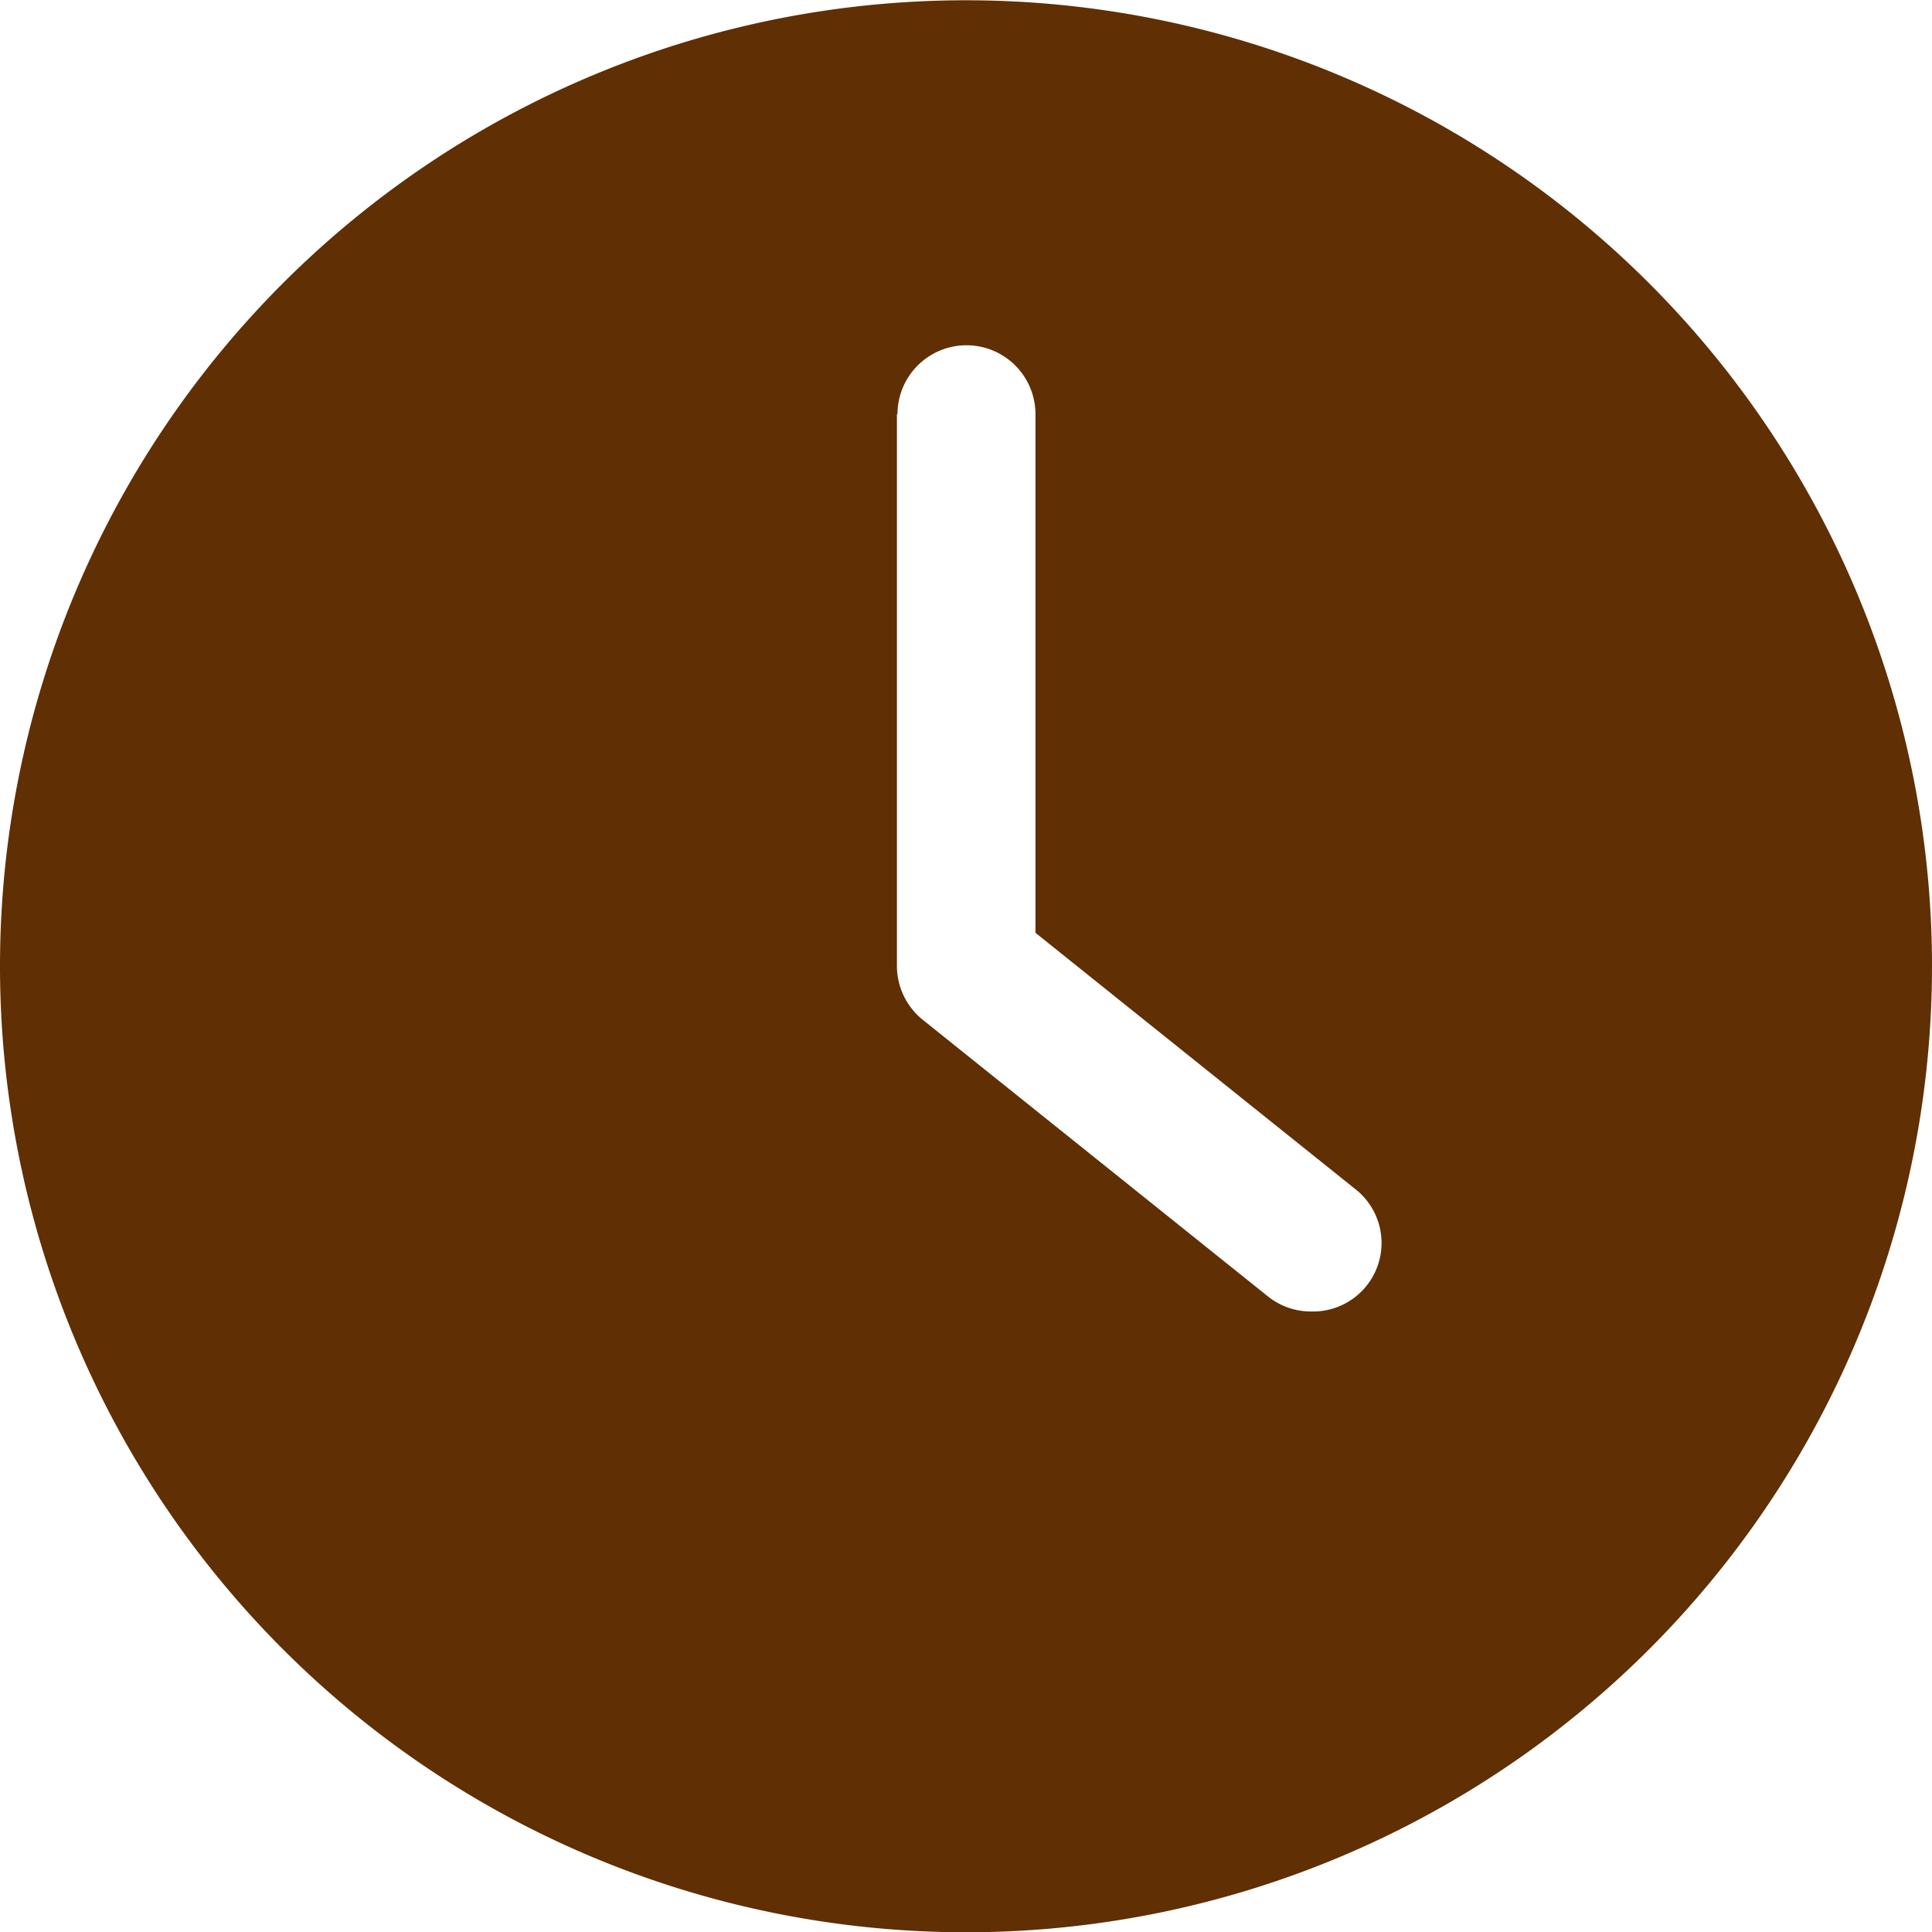
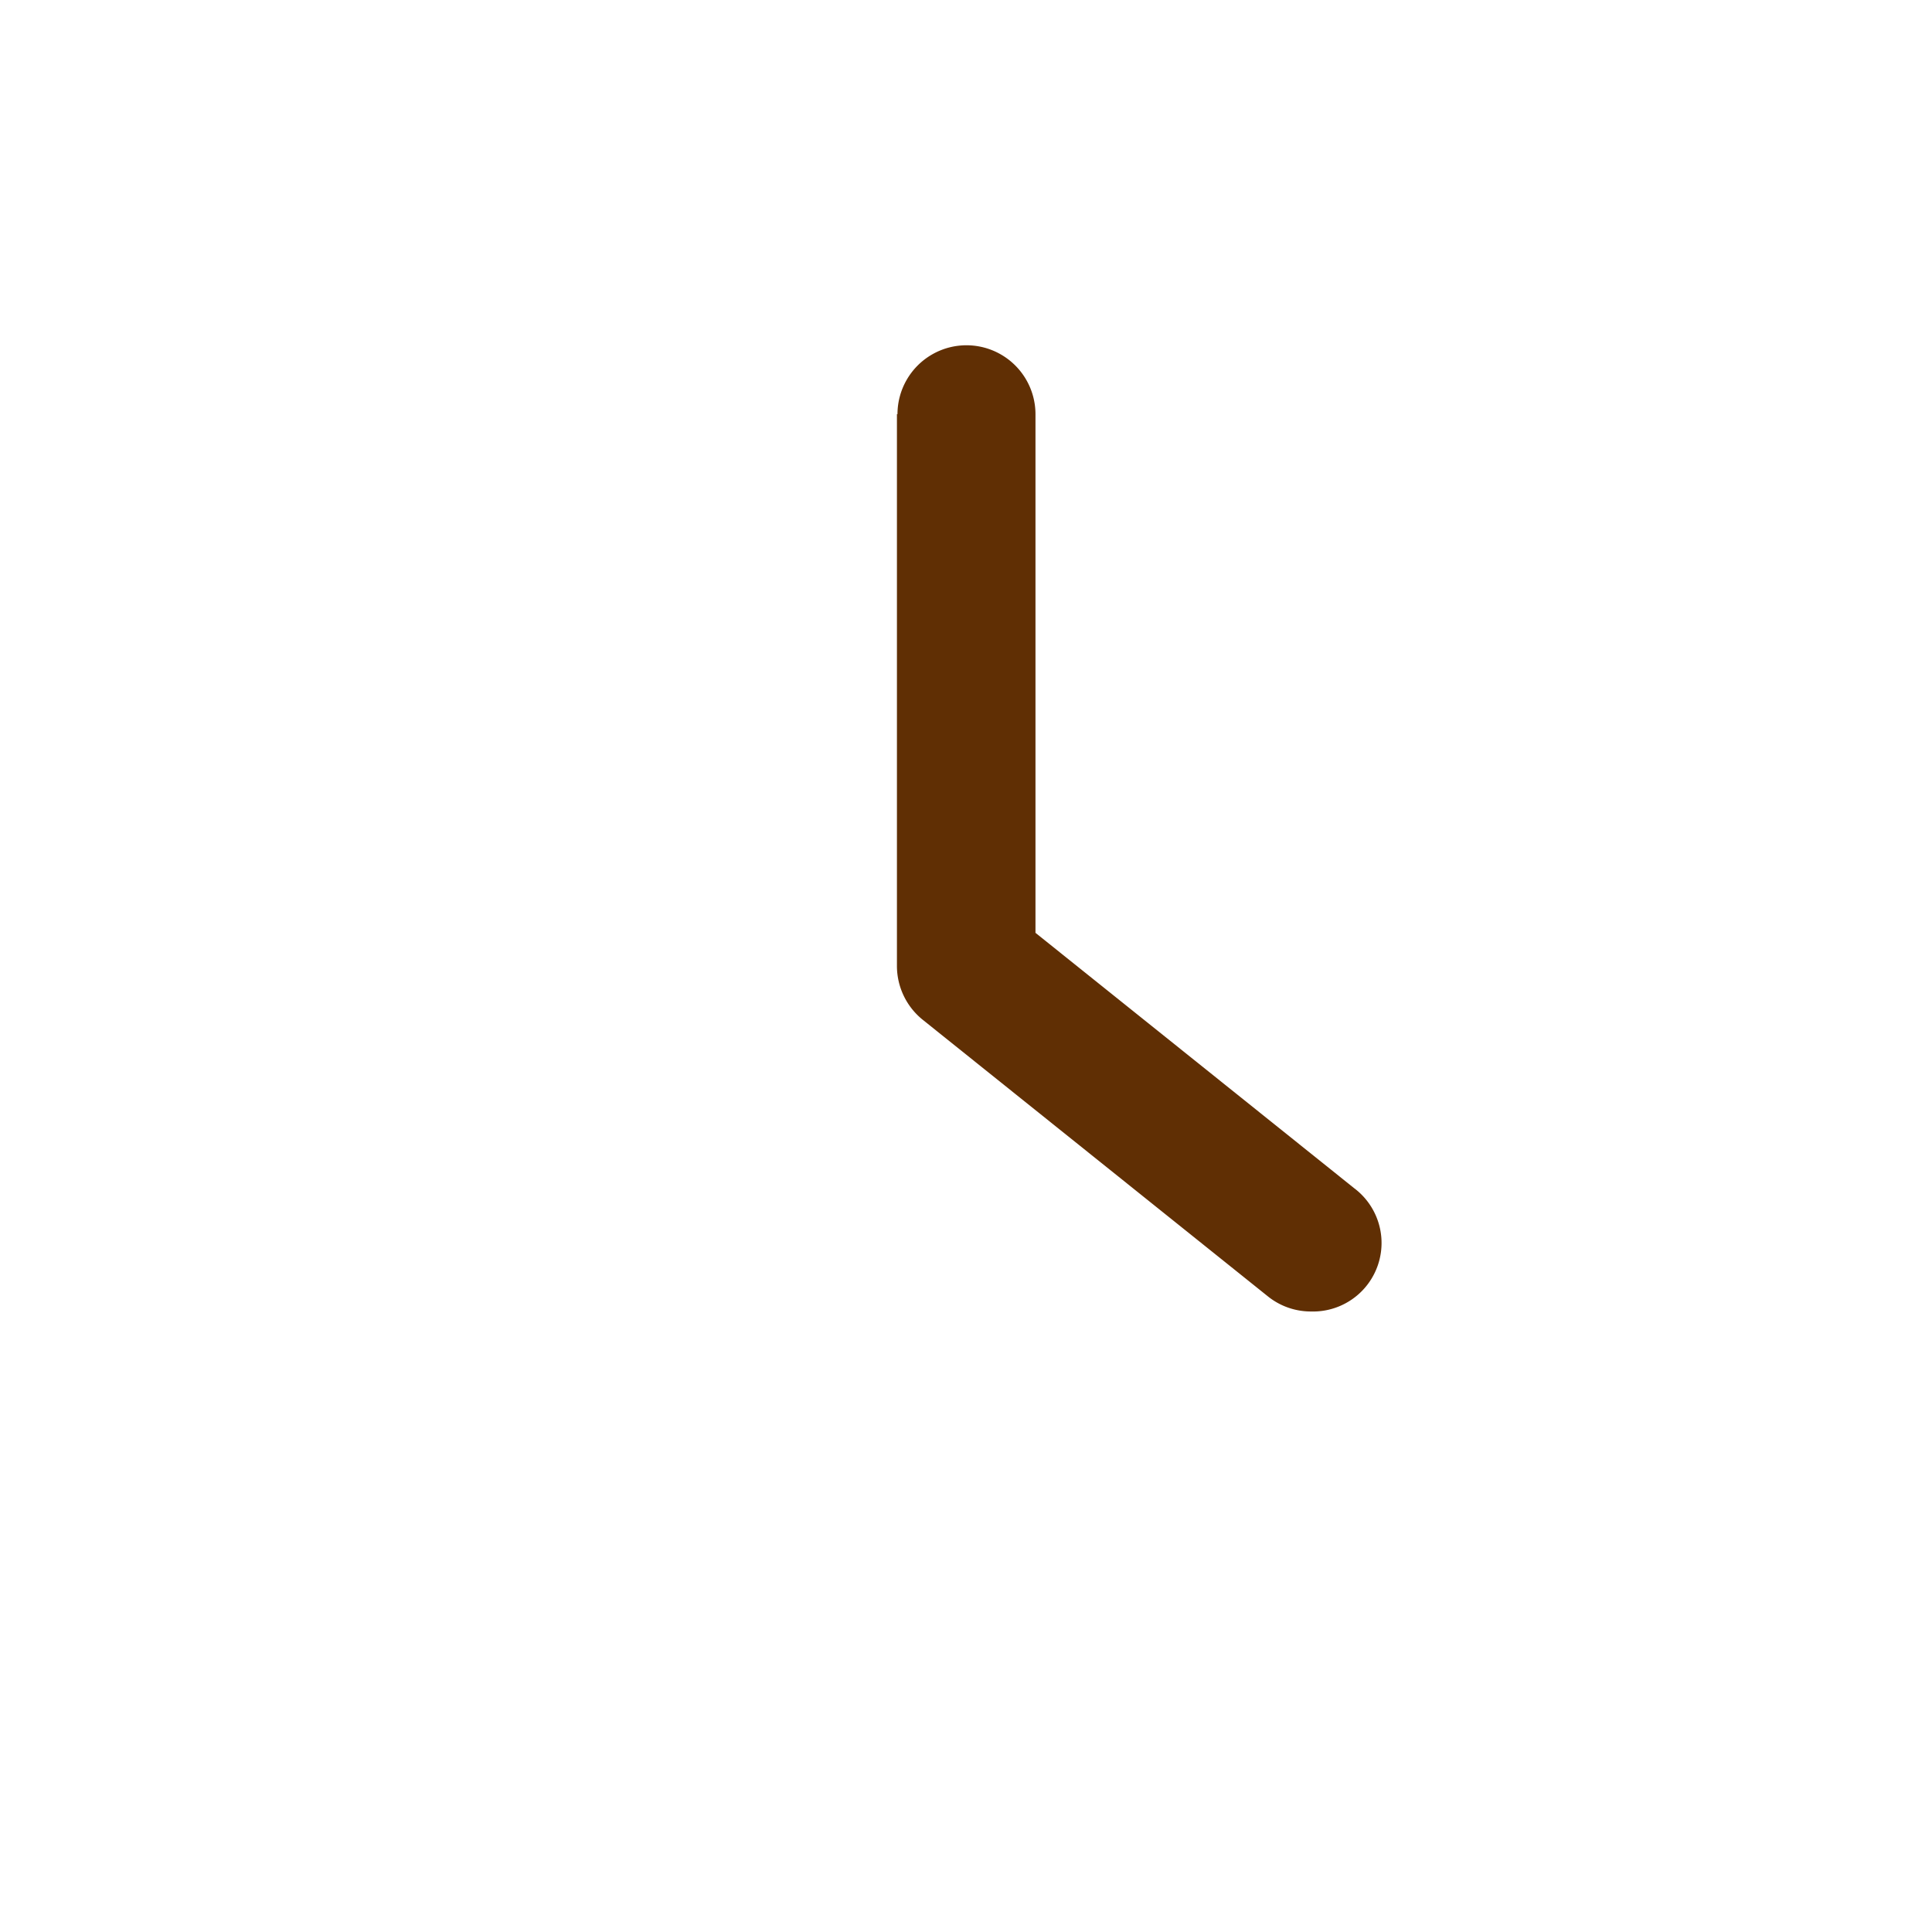
<svg xmlns="http://www.w3.org/2000/svg" id="time_1_" data-name="time (1)" width="14.098" height="14.098" viewBox="0 0 14.098 14.098">
  <g id="Group_43725" data-name="Group 43725">
-     <path id="Path_588102" data-name="Path 588102" d="M7.049,14.1A7.049,7.049,0,1,0,0,7.049,7.05,7.05,0,0,0,7.049,14.1Zm-.5-11.077a.5.5,0,1,1,1.007,0V6.807L9.881,8.67a.5.5,0,0,1-.315.9.5.5,0,0,1-.315-.111L6.734,7.442a.505.505,0,0,1-.189-.393V3.021Z" fill="#602f04" />
+     <path id="Path_588102" data-name="Path 588102" d="M7.049,14.1Zm-.5-11.077a.5.5,0,1,1,1.007,0V6.807L9.881,8.67a.5.5,0,0,1-.315.9.5.5,0,0,1-.315-.111L6.734,7.442a.505.505,0,0,1-.189-.393V3.021Z" fill="#602f04" />
  </g>
</svg>